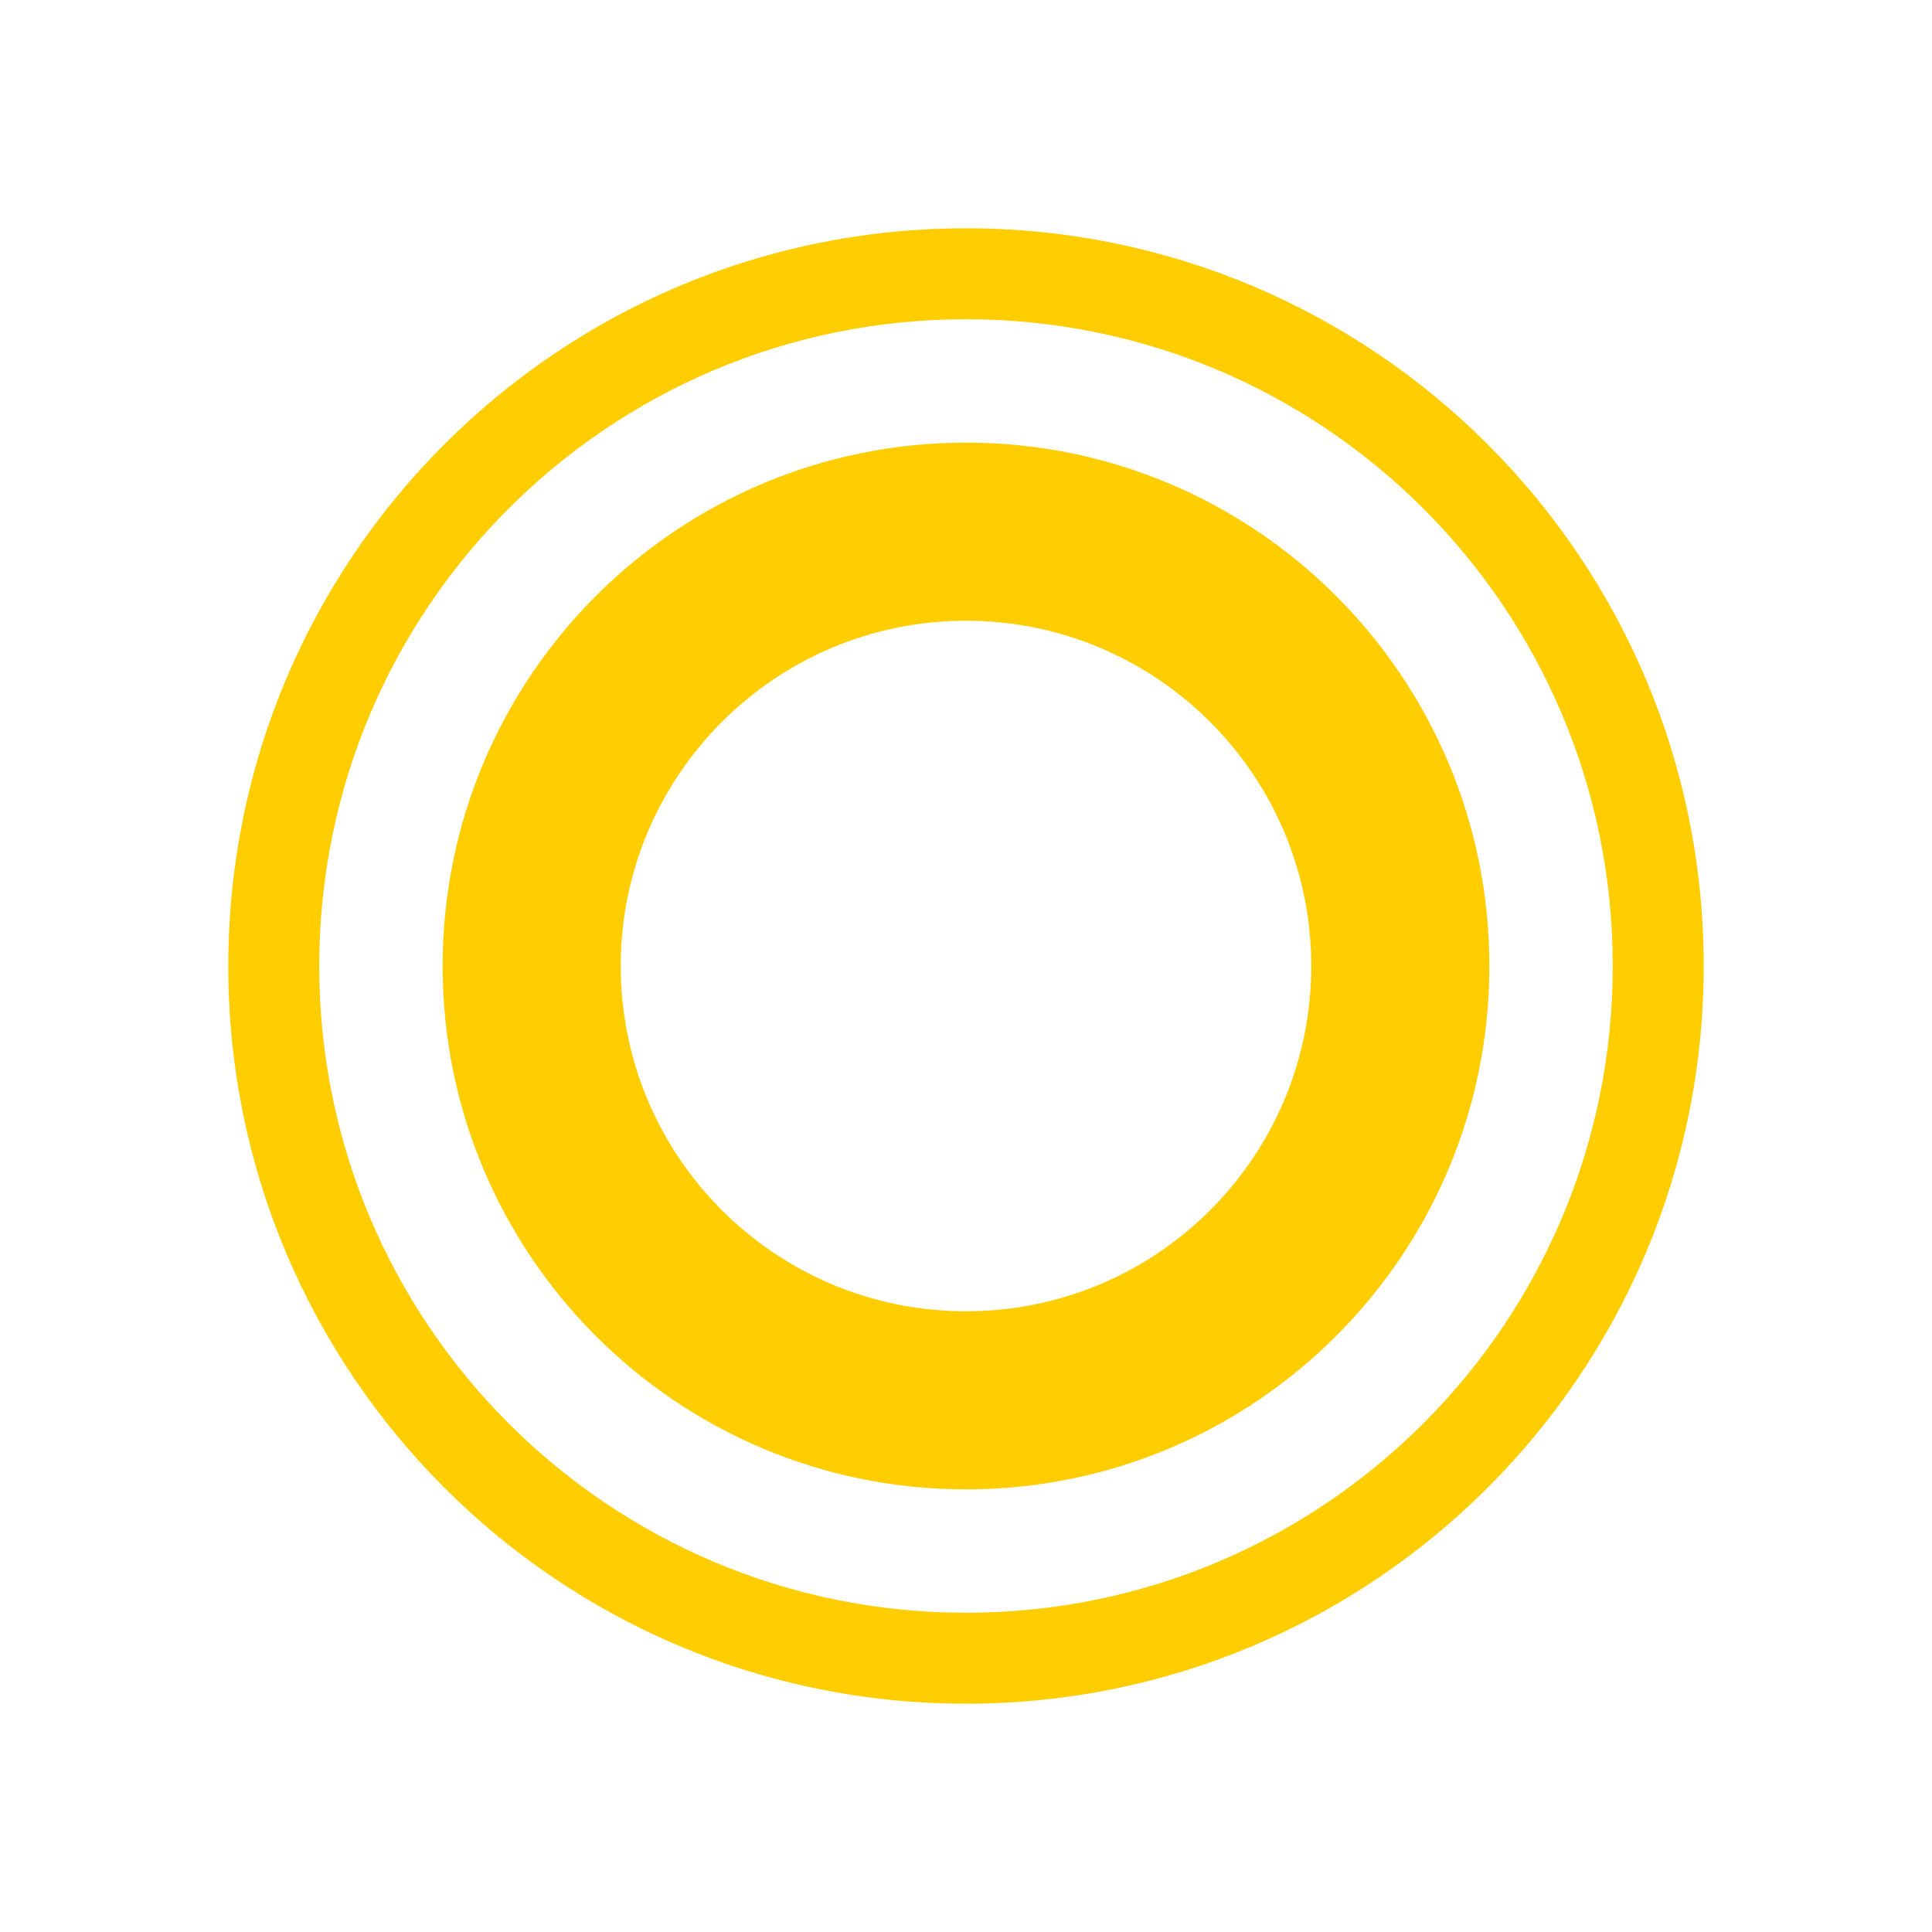
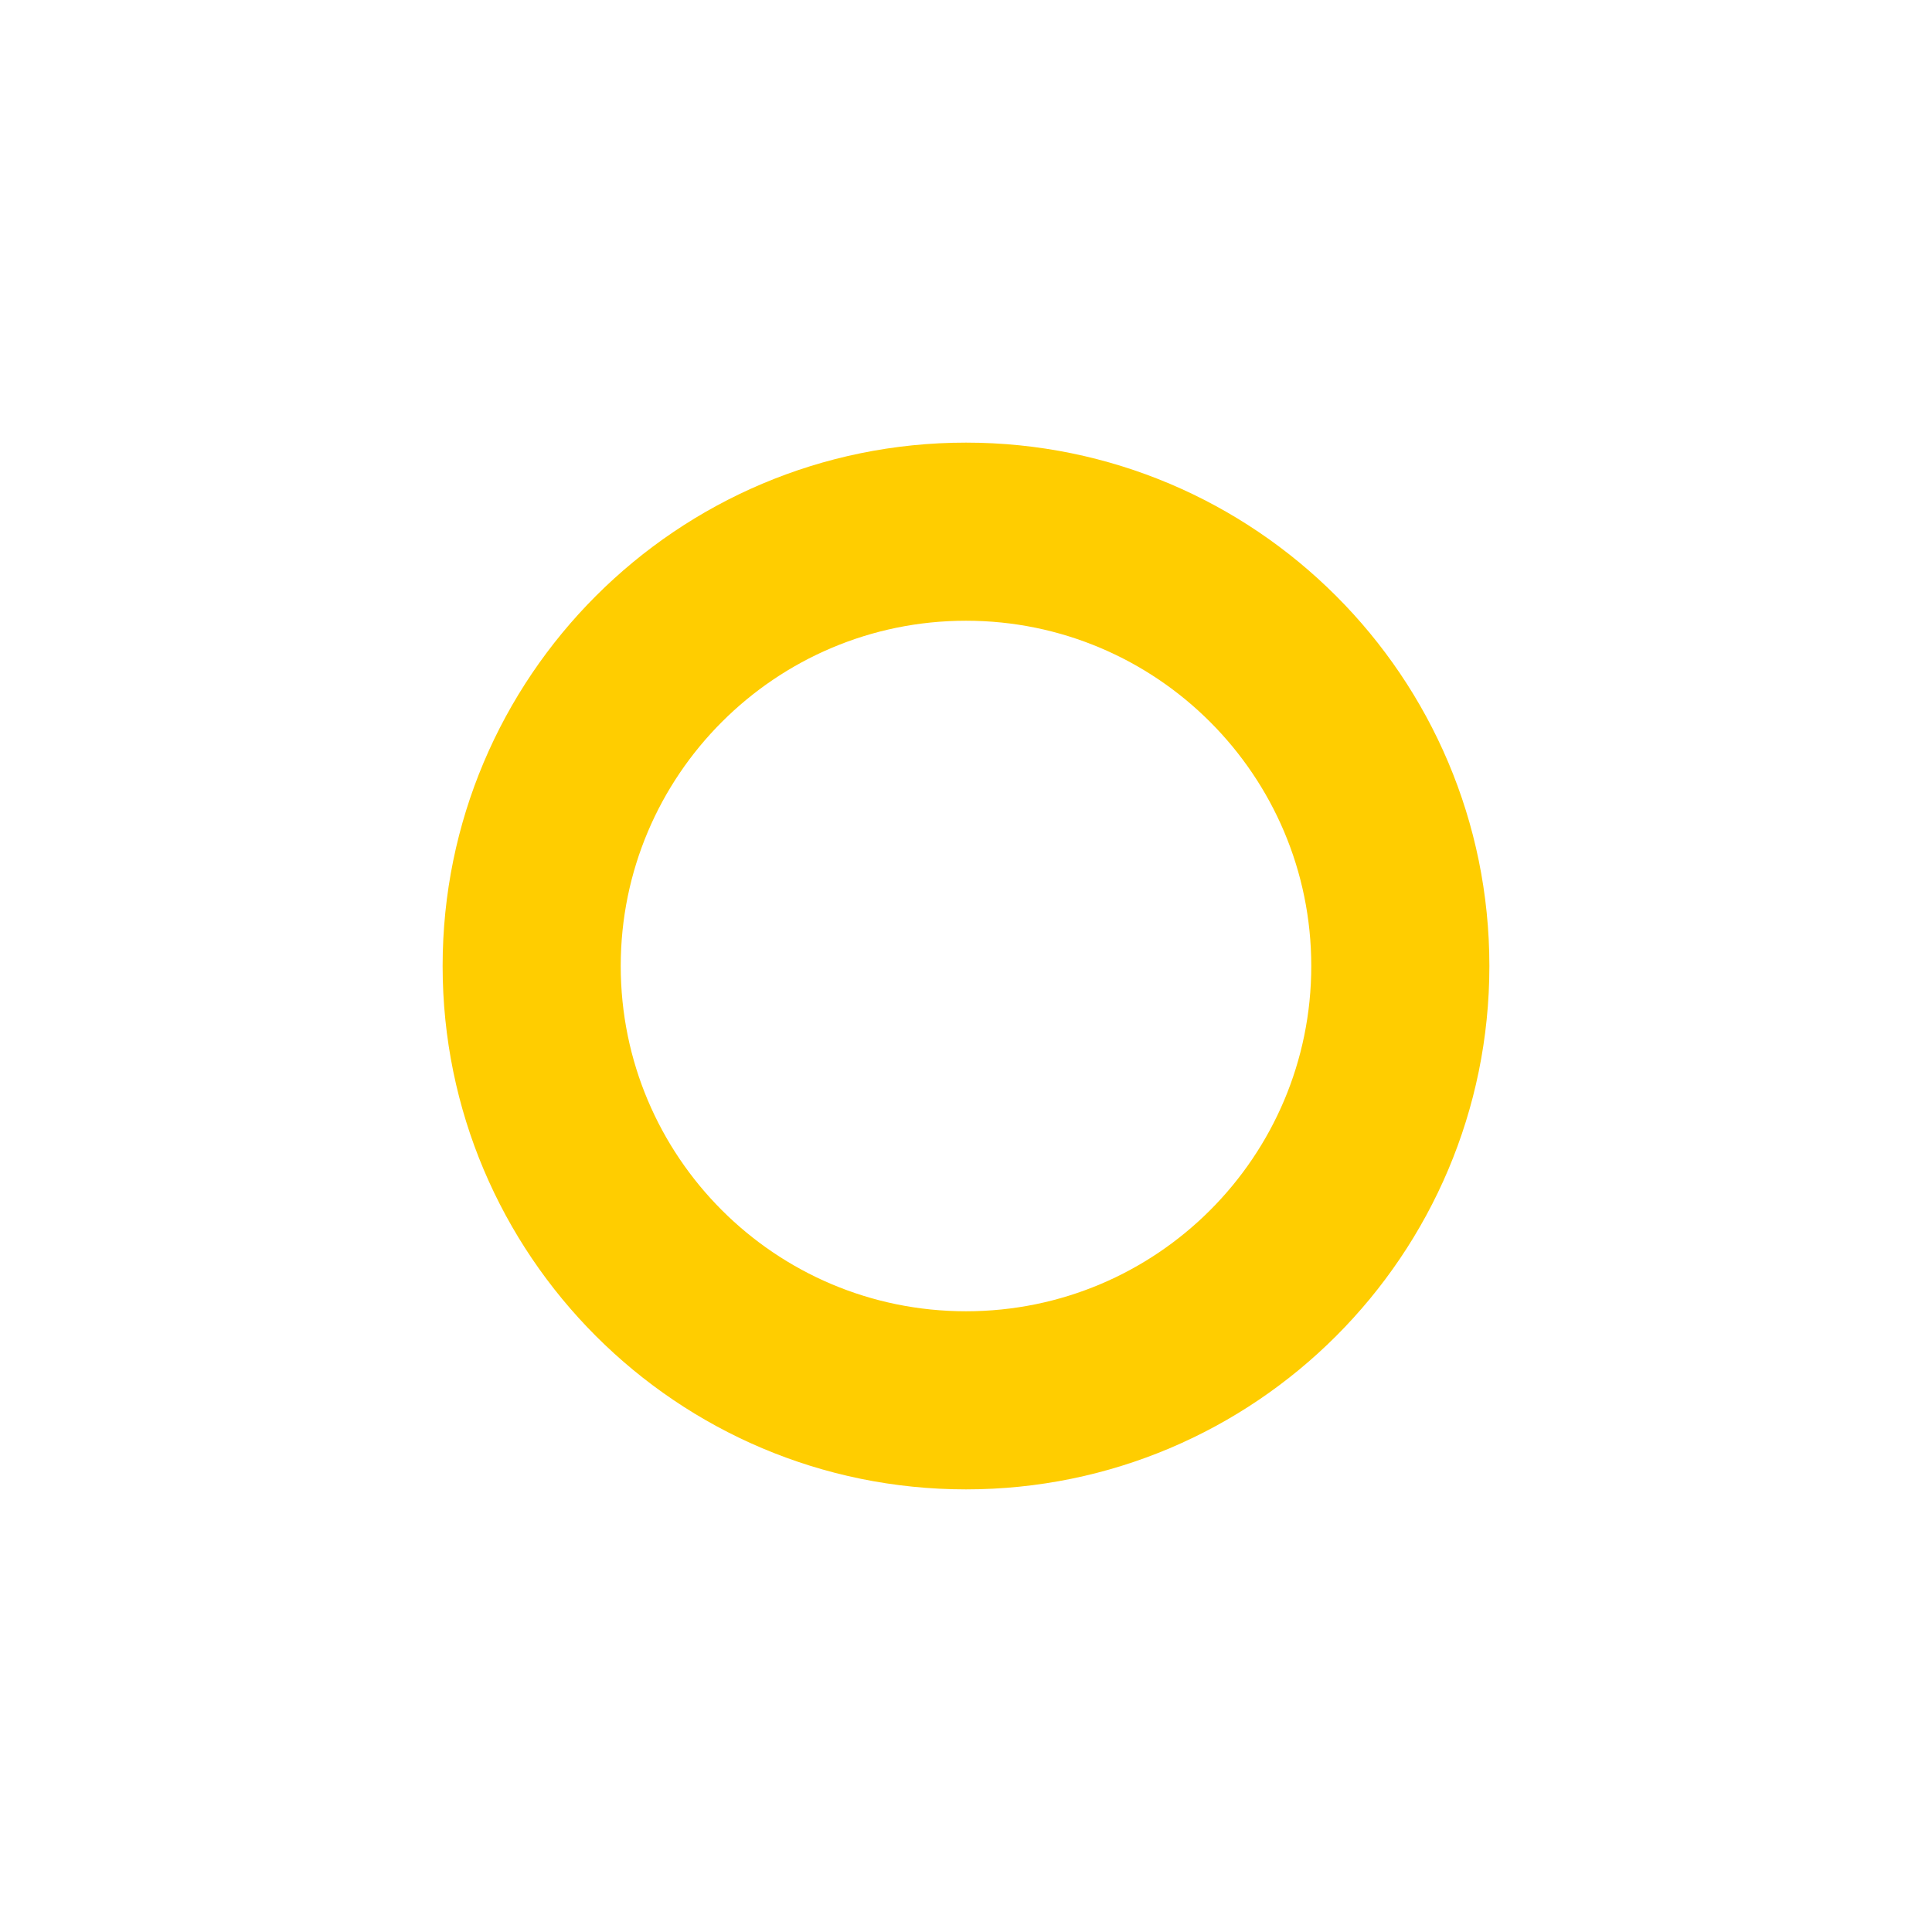
<svg xmlns="http://www.w3.org/2000/svg" version="1.1" id="Layer_1" x="0px" y="0px" viewBox="0 0 512 512" style="enable-background:new 0 0 512 512;" xml:space="preserve">
  <style type="text/css">
	.st0{fill:#FFCD00;}
</style>
  <g>
-     <path class="st0" d="M256,60.5C148,60.5,60.5,148,60.5,256S148,451.5,256,451.5S451.5,364,451.5,256S364,60.5,256,60.5z M256,427.4   c-94.7,0-171.4-76.7-171.4-171.4S161.3,84.6,256,84.6S427.4,161.3,427.4,256S350.7,427.4,256,427.4z" />
    <path class="st0" d="M256,117.3c-76.6,0-138.7,62.1-138.7,138.7S179.4,394.7,256,394.7S394.7,332.6,394.7,256   S332.6,117.3,256,117.3z M256,347.5c-50.6,0-91.5-41-91.5-91.5s41-91.5,91.5-91.5s91.5,41,91.5,91.5S306.6,347.5,256,347.5z" />
  </g>
</svg>